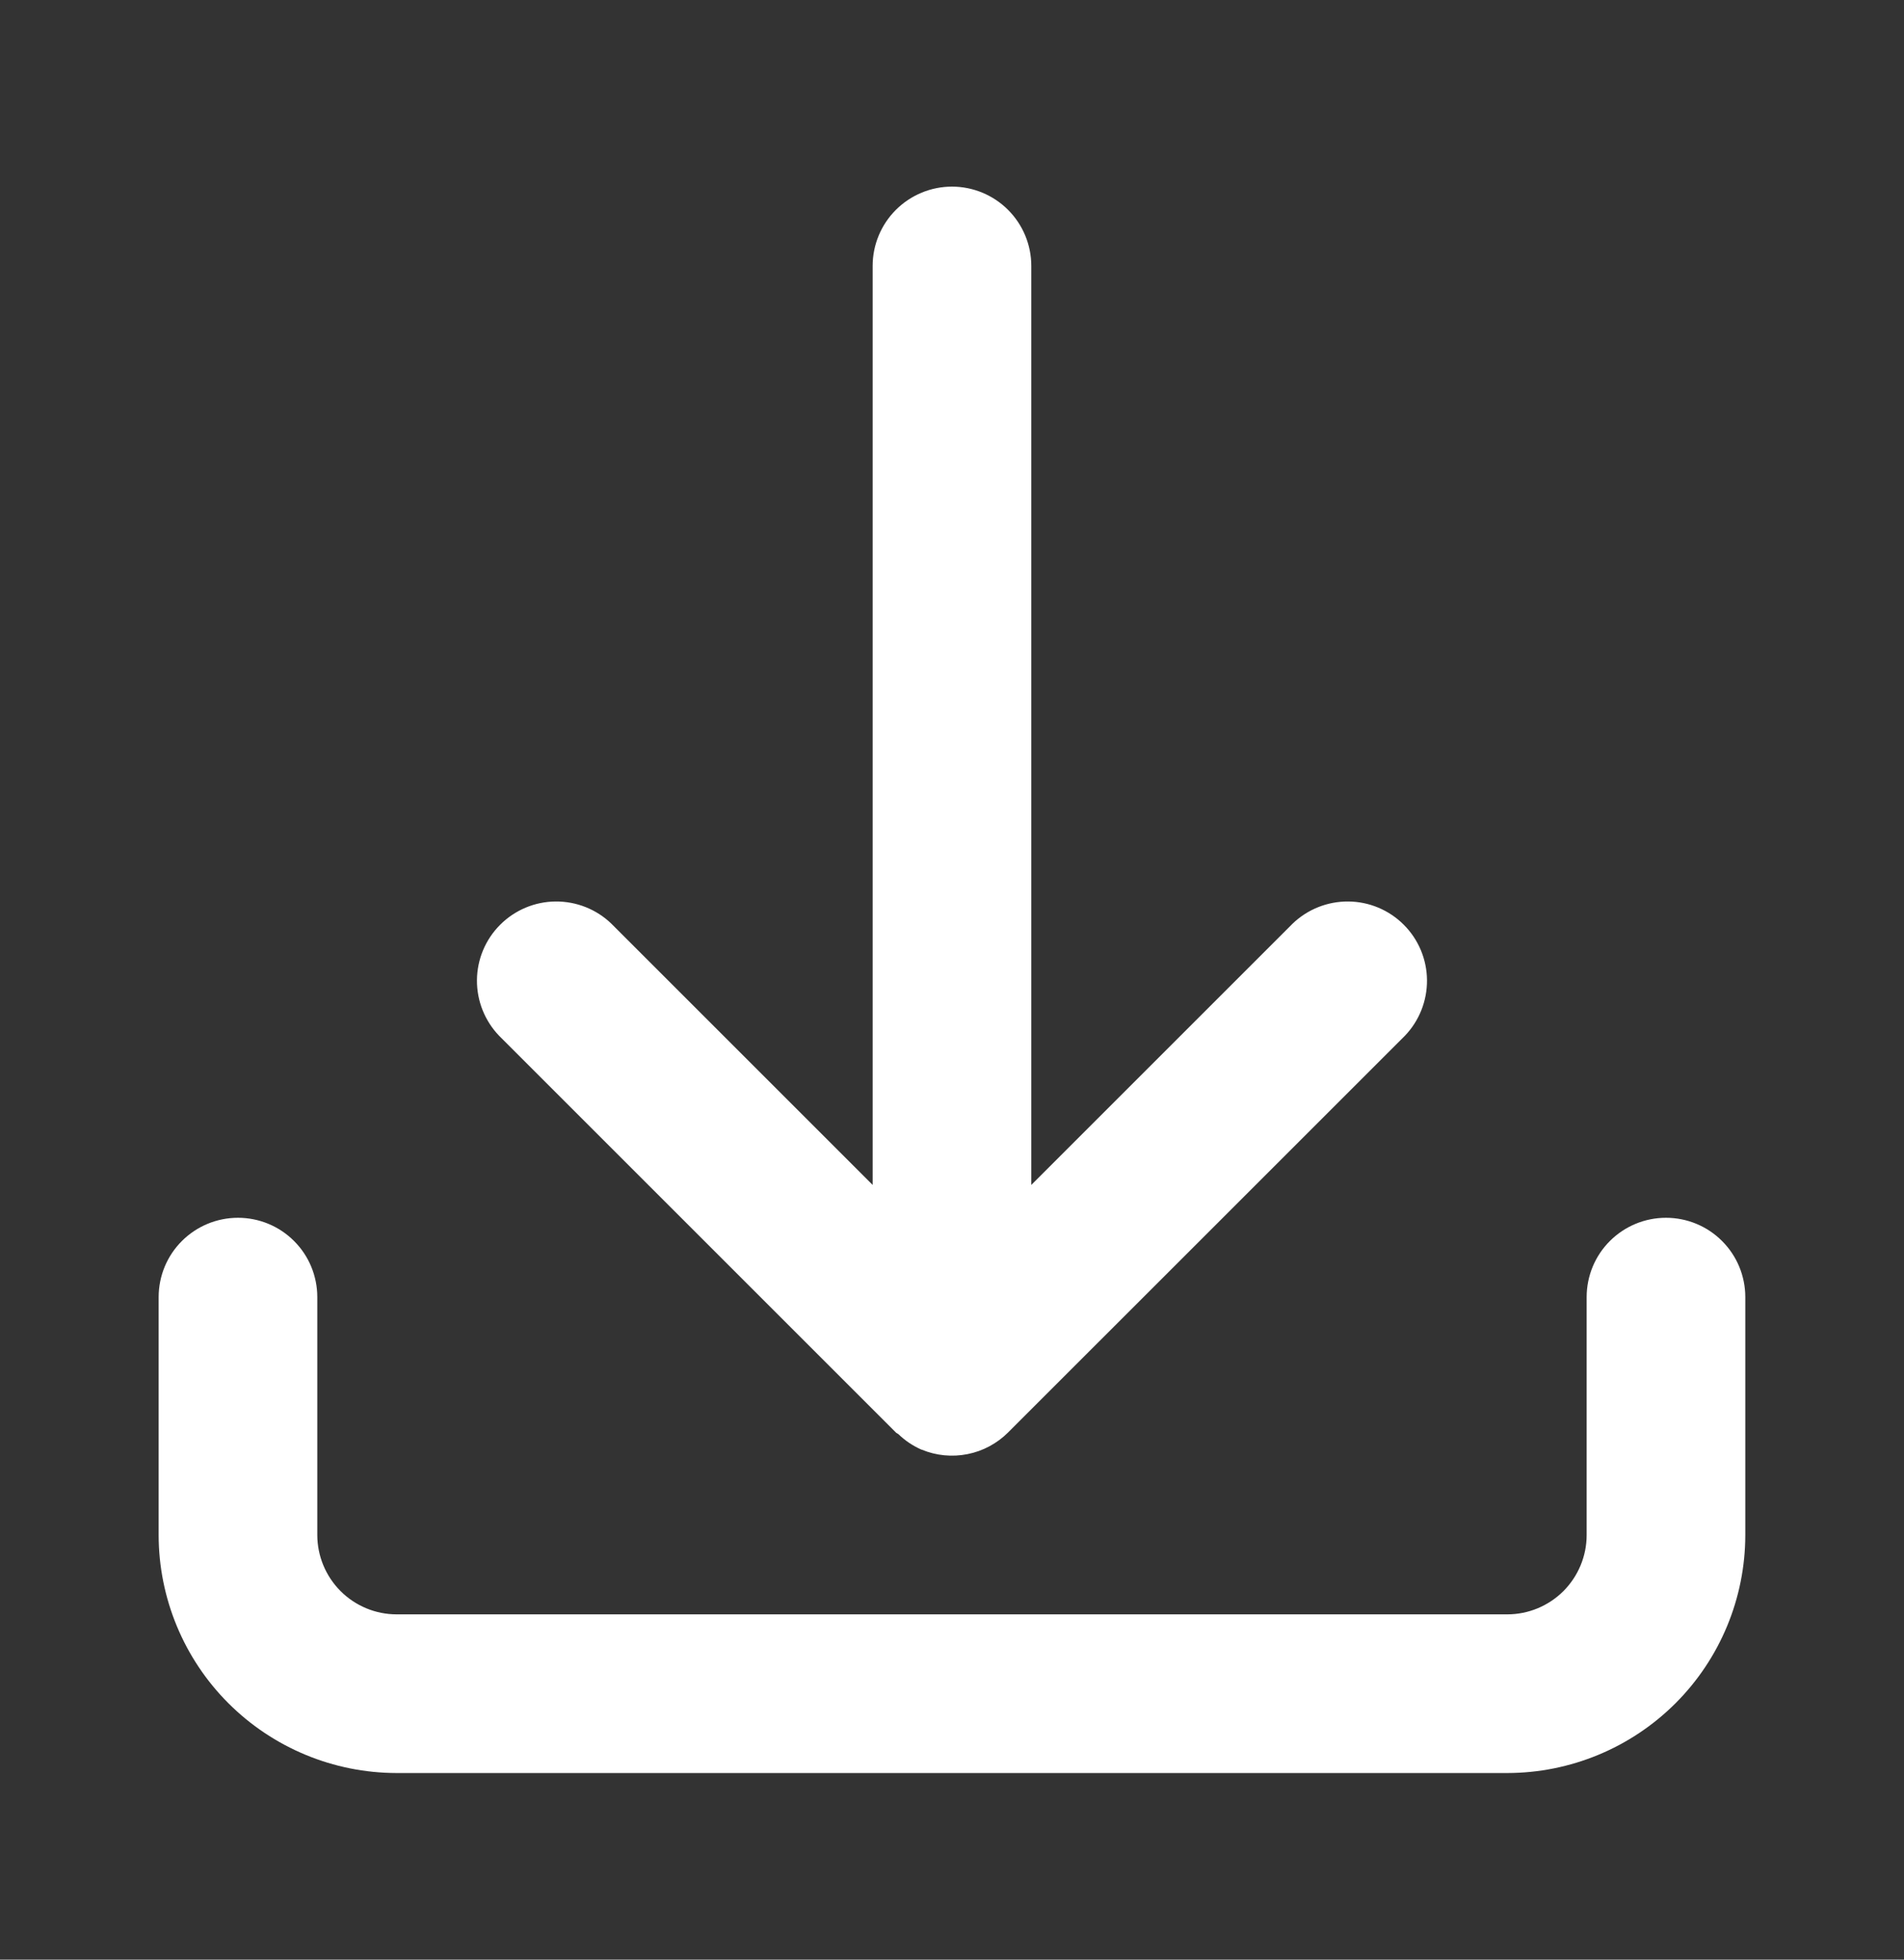
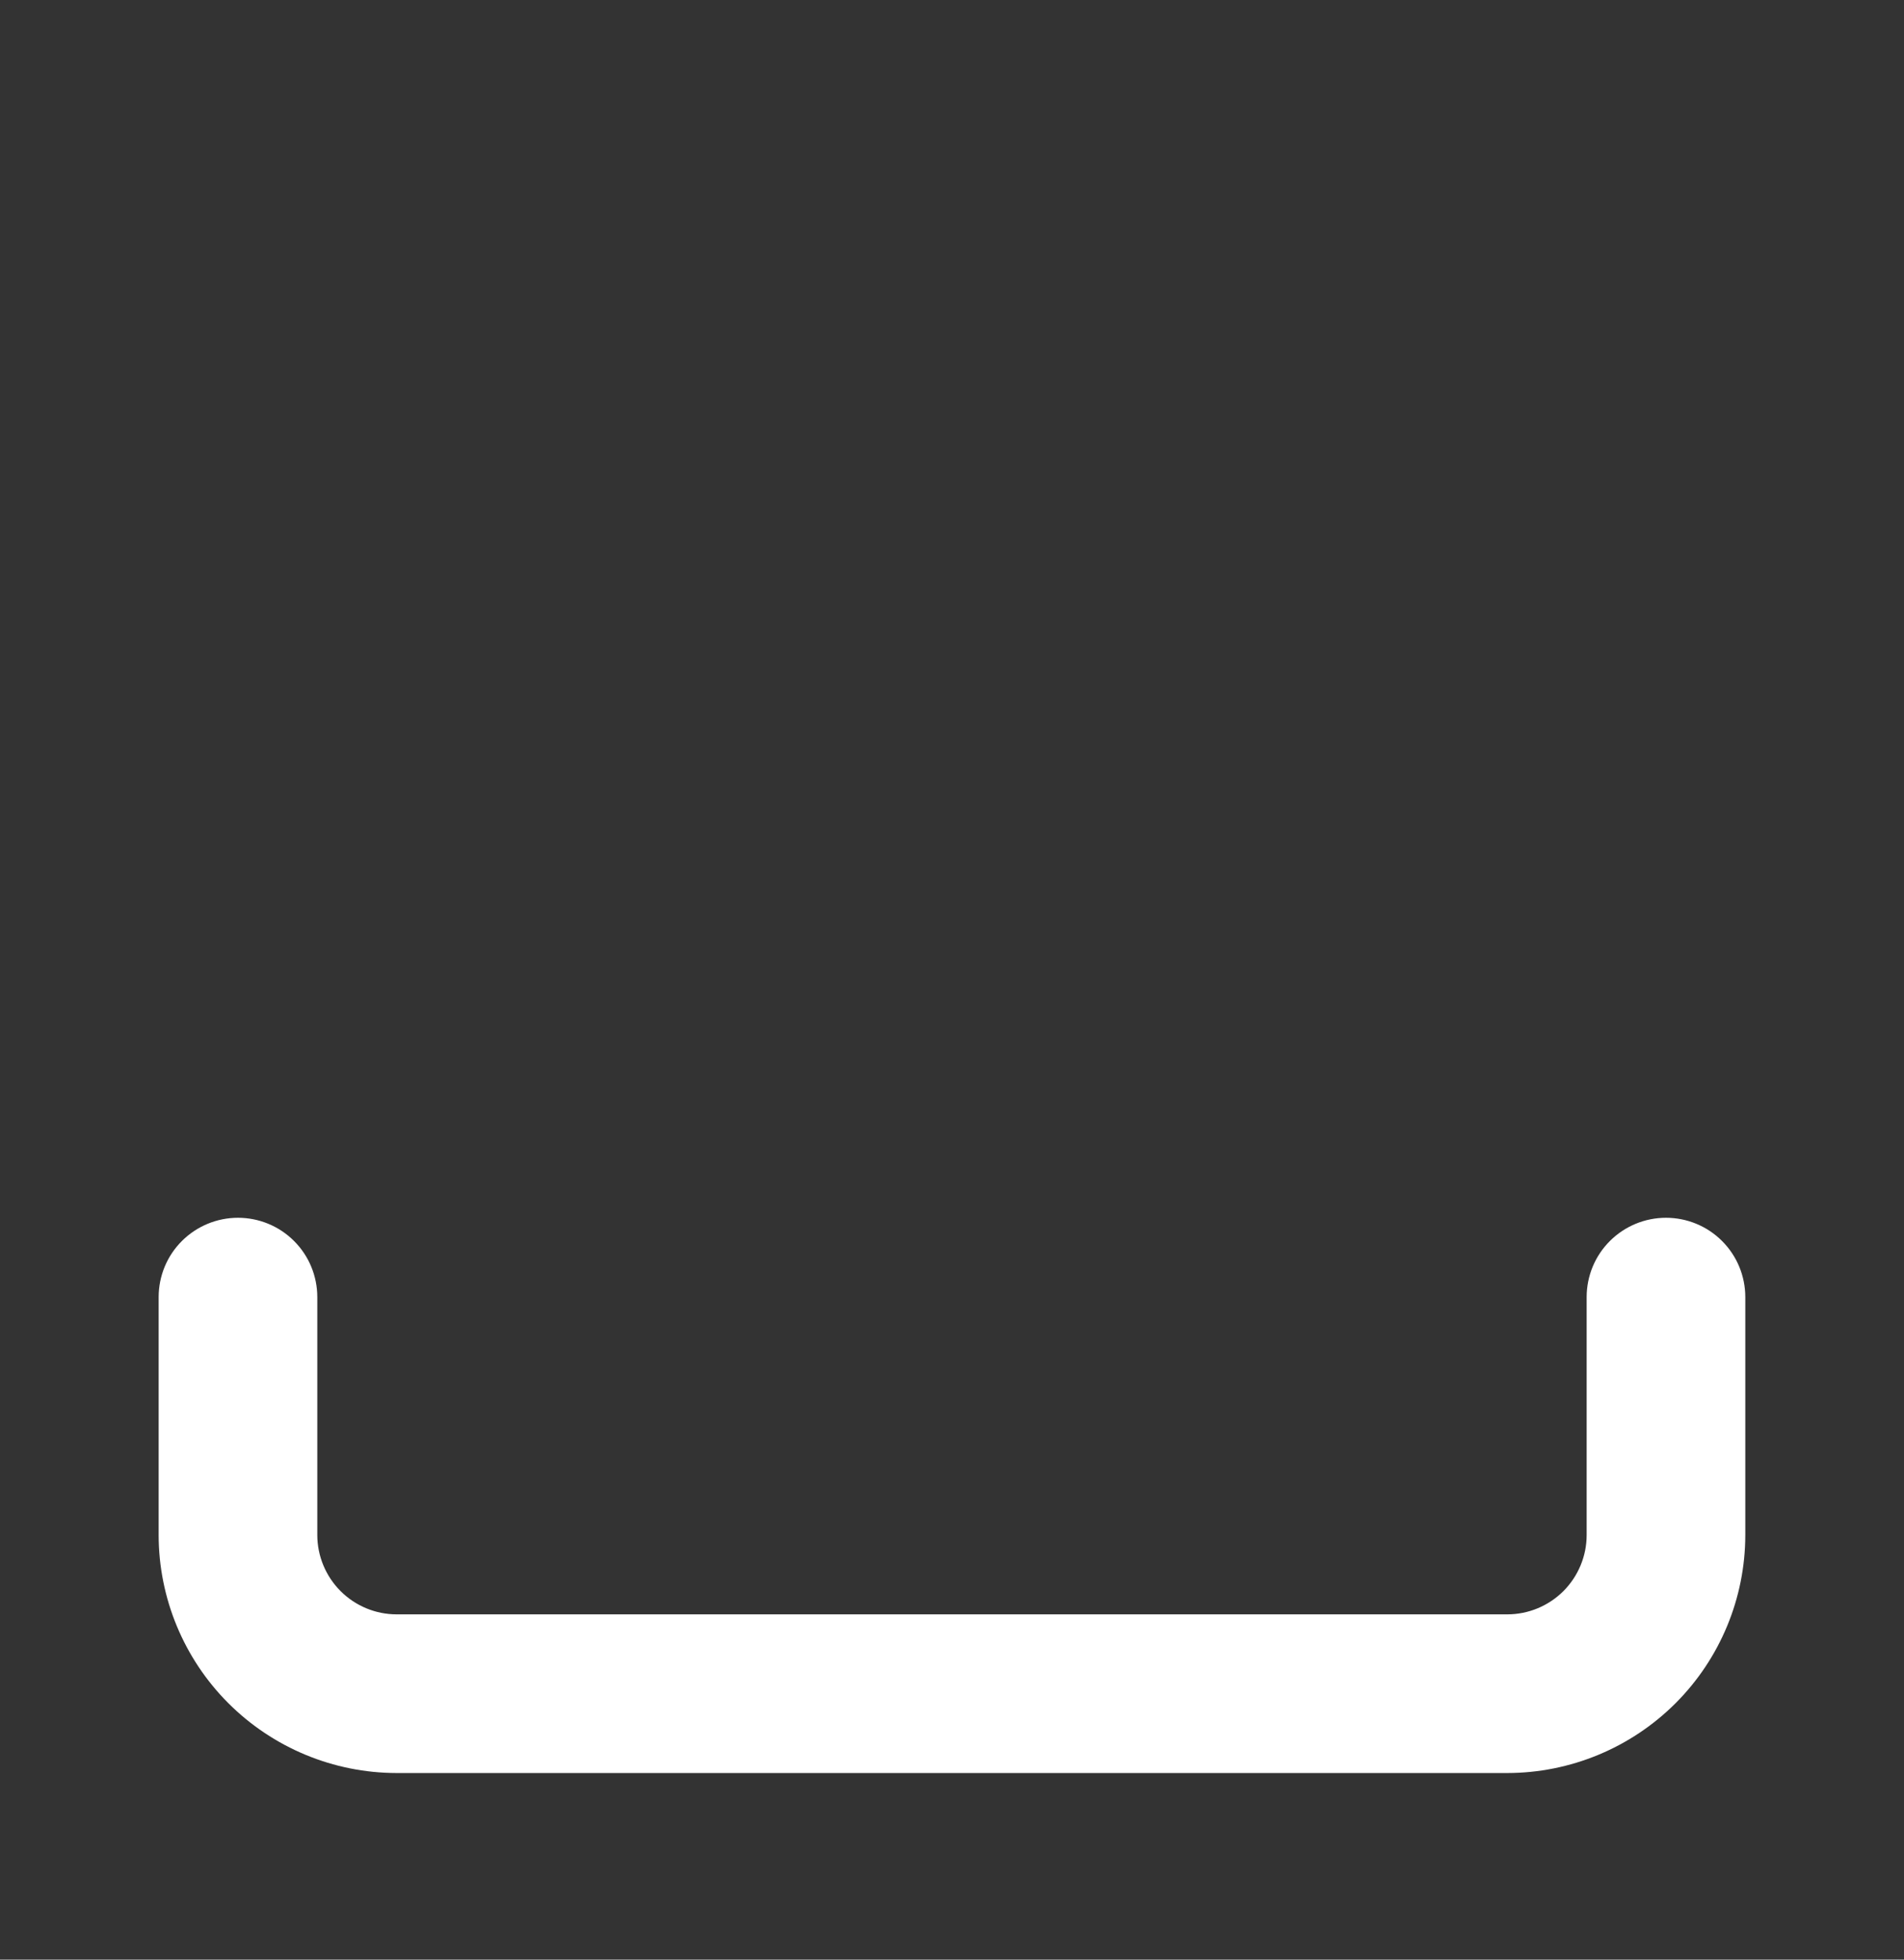
<svg xmlns="http://www.w3.org/2000/svg" width="34" height="35" viewBox="0 0 34 35" fill="none">
  <rect x="0" y="0" width="34" height="35" fill="#333333" stroke="none" />
-   <path d="M15.998 25.585C16.012 25.599 16.028 25.602 16.041 25.613C16.162 25.73 16.303 25.825 16.457 25.892H16.461C16.72 25.999 17.004 26.026 17.278 25.971C17.552 25.917 17.803 25.782 18.001 25.585L25.085 18.502C25.343 18.234 25.485 17.877 25.482 17.505C25.479 17.134 25.33 16.778 25.067 16.516C24.805 16.253 24.449 16.104 24.078 16.101C23.706 16.098 23.349 16.24 23.081 16.498L18.416 21.163V4.75C18.416 4.374 18.267 4.014 18.001 3.748C17.736 3.483 17.375 3.333 17 3.333C16.624 3.333 16.264 3.483 15.998 3.748C15.732 4.014 15.583 4.374 15.583 4.75V21.163L10.918 16.498C10.651 16.24 10.293 16.098 9.921 16.101C9.55 16.104 9.195 16.253 8.932 16.516C8.669 16.778 8.52 17.134 8.517 17.505C8.514 17.877 8.657 18.234 8.915 18.502L15.998 25.585Z" fill="white" />
  <path d="M28.333 23.167V27.417C28.333 27.792 28.183 28.152 27.918 28.418C27.652 28.683 27.292 28.833 26.916 28.833H7.083C6.707 28.833 6.347 28.683 6.082 28.418C5.816 28.152 5.667 27.792 5.666 27.417V23.167C5.666 22.791 5.517 22.43 5.251 22.165C4.986 21.899 4.625 21.75 4.25 21.75C3.874 21.75 3.514 21.899 3.248 22.165C2.982 22.43 2.833 22.791 2.833 23.167V27.417C2.834 28.543 3.282 29.624 4.079 30.421C4.876 31.217 5.956 31.666 7.083 31.667H26.916C28.043 31.666 29.123 31.217 29.92 30.421C30.717 29.624 31.165 28.543 31.166 27.417V23.167C31.166 22.791 31.017 22.43 30.751 22.165C30.486 21.899 30.125 21.75 29.75 21.75C29.374 21.75 29.014 21.899 28.748 22.165C28.482 22.43 28.333 22.791 28.333 23.167Z" fill="white" />
</svg>